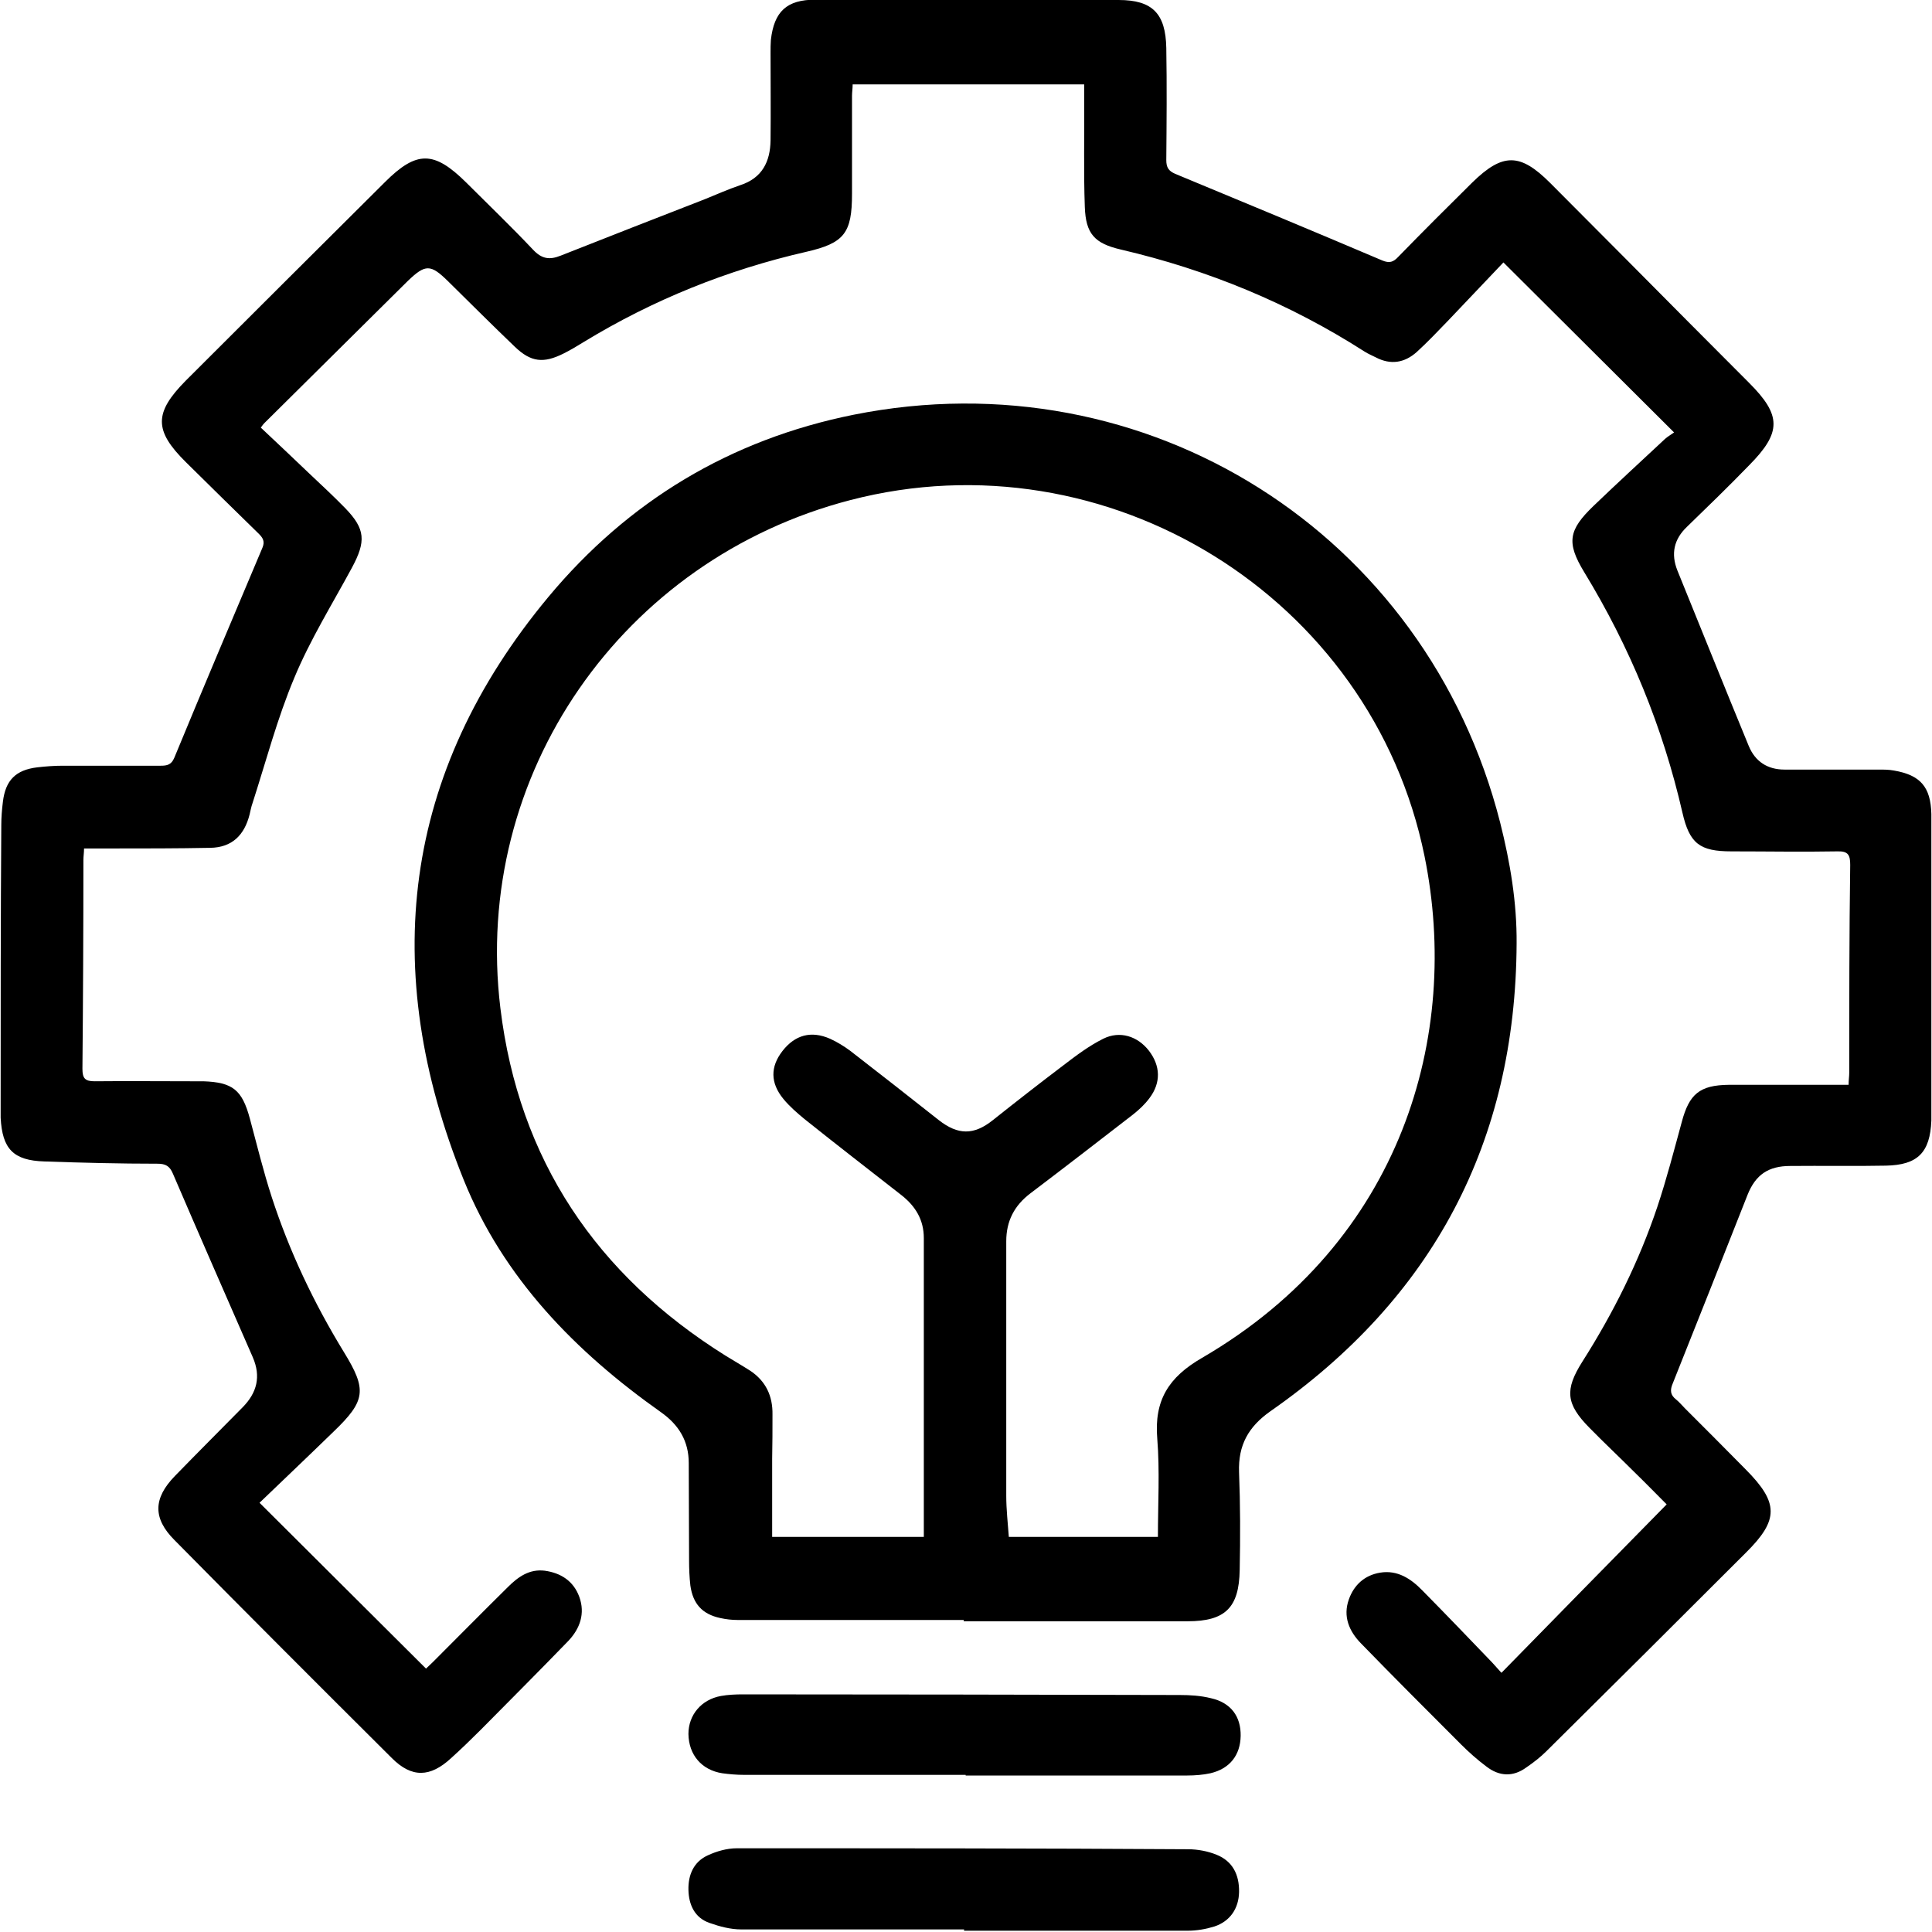
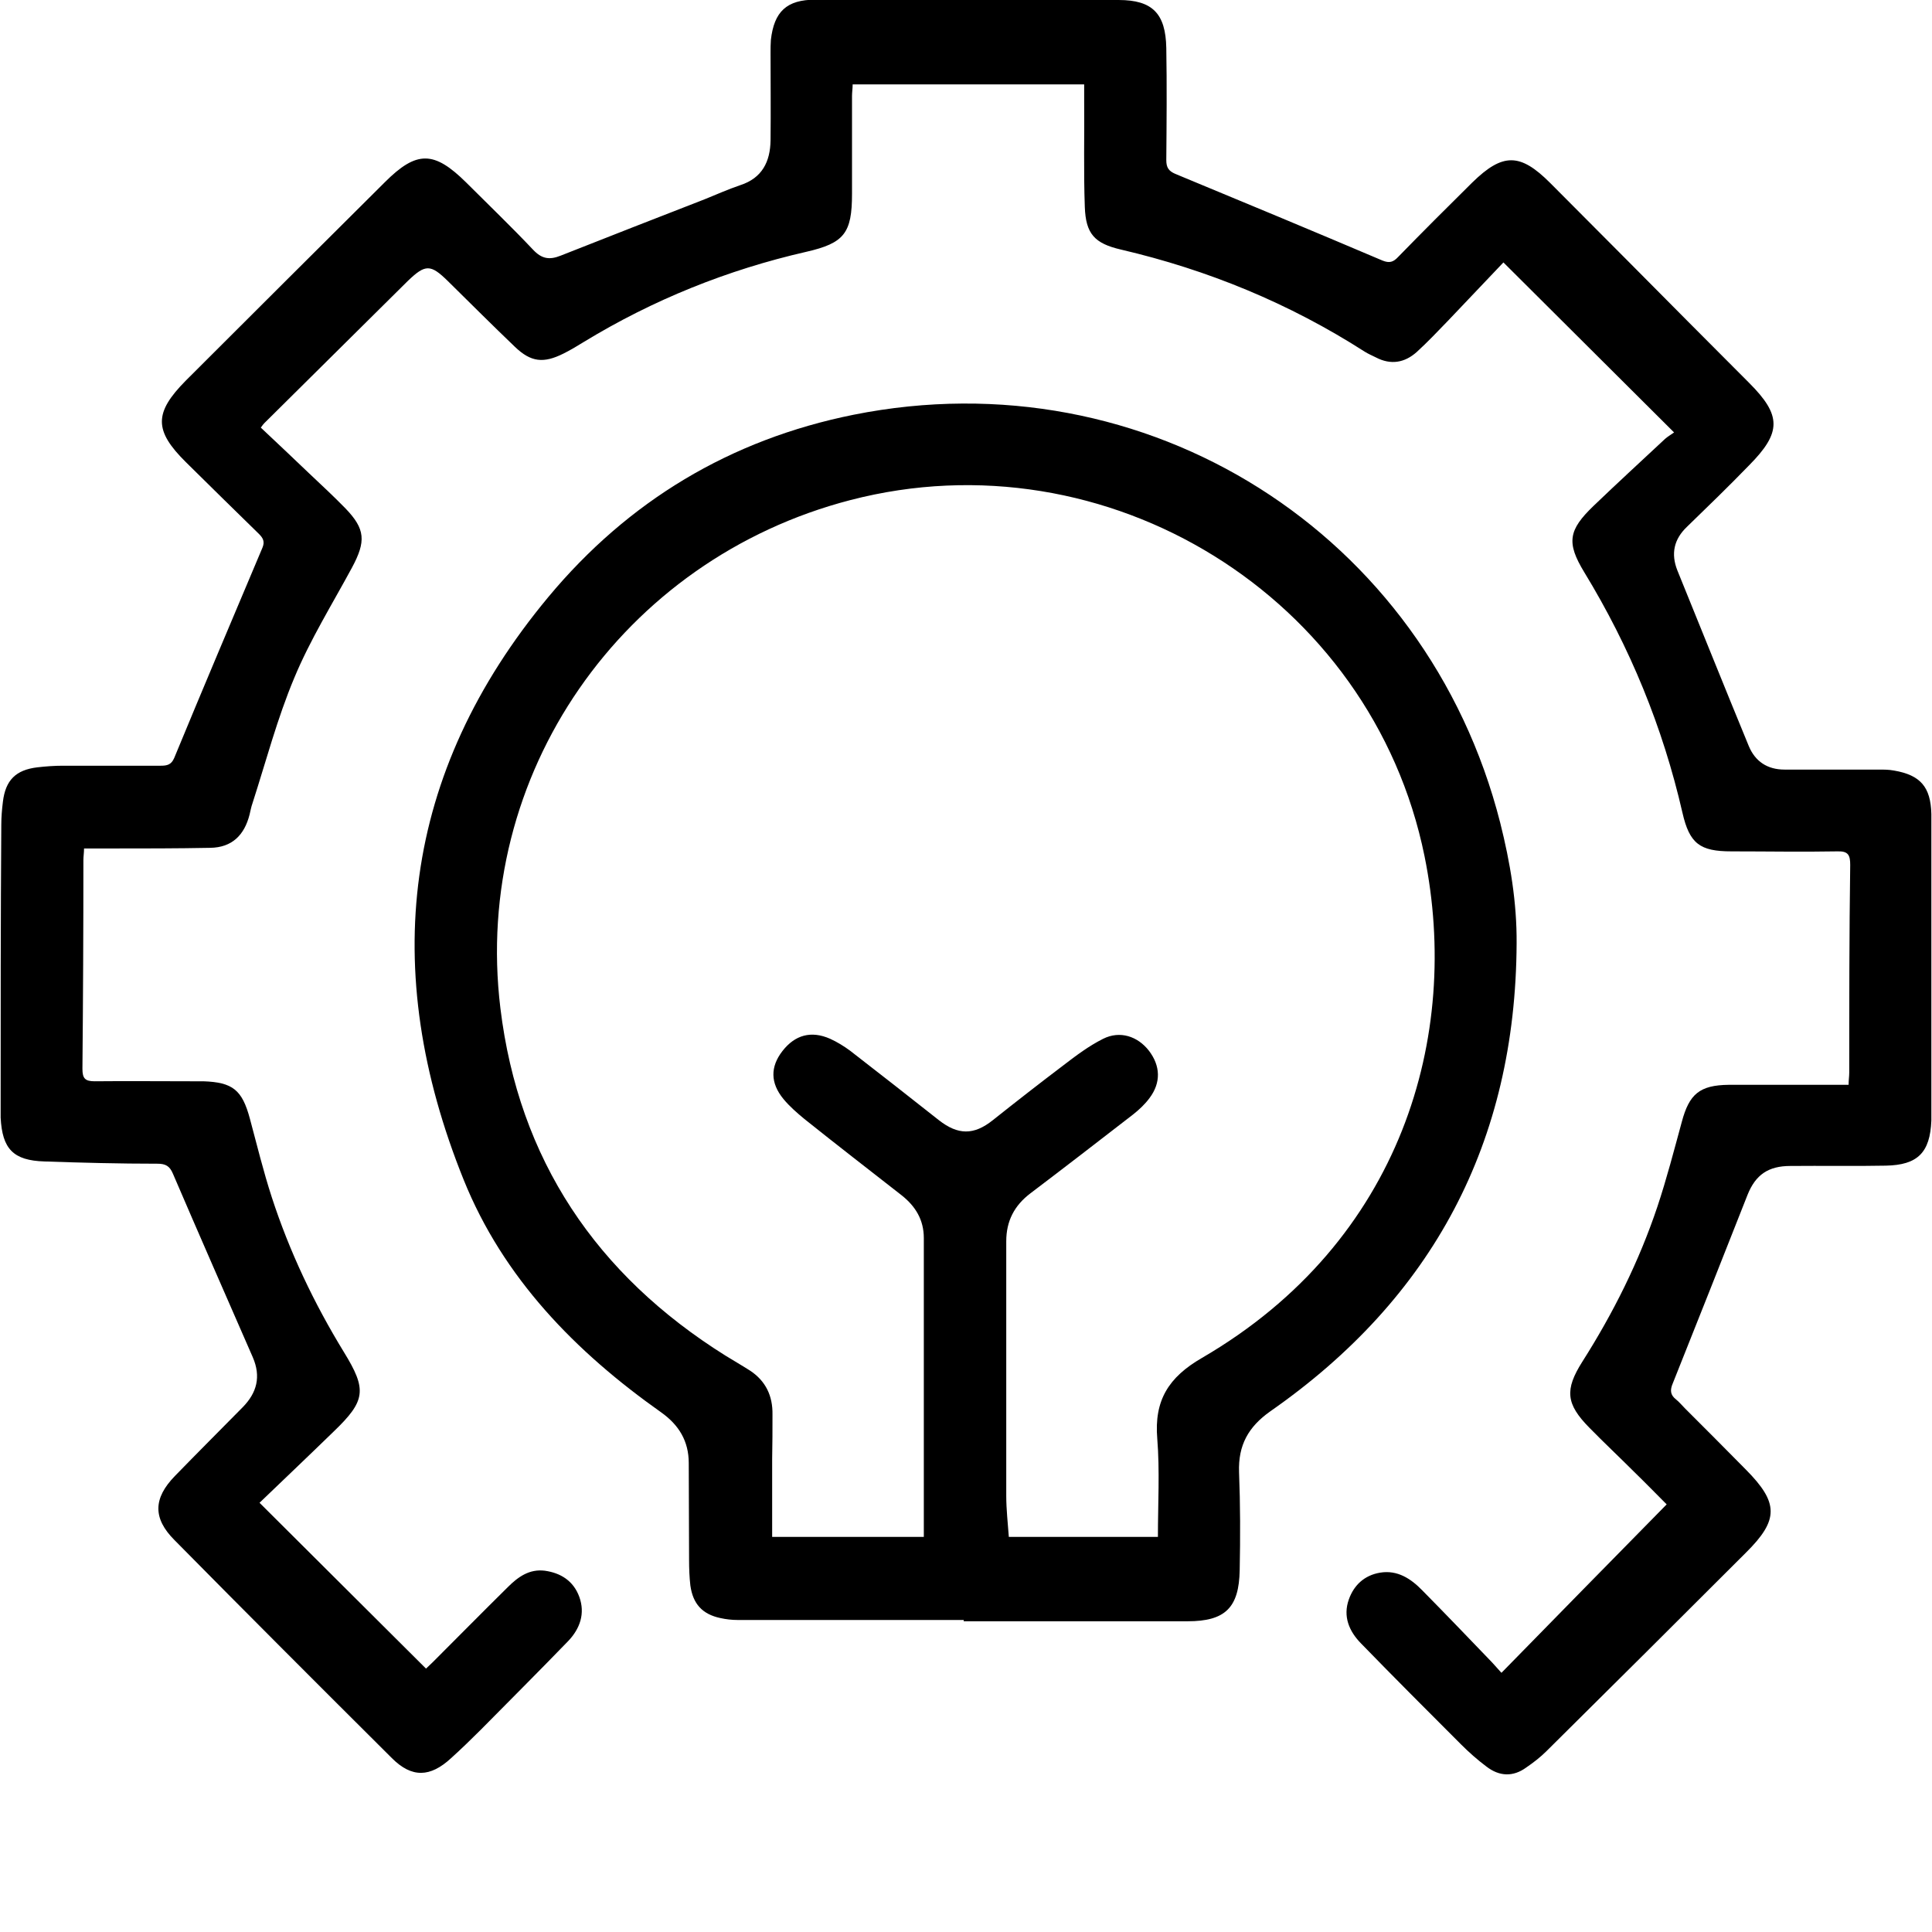
<svg xmlns="http://www.w3.org/2000/svg" id="Layer_1" data-name="Layer 1" viewBox="0 0 60 60">
  <defs>
    <style>
      .cls-1 {
        stroke-width: 0px;
      }
    </style>
  </defs>
  <g id="_95LYSG" data-name="95LYSG">
    <g>
      <path class="cls-1" d="m46.63,51.95c1.72-1.76,3.41-3.48,5.13-5.23-.3-.3-.65-.66-1.01-1.01-.46-.46-.94-.91-1.39-1.37-.73-.74-.77-1.18-.22-2.05.96-1.51,1.76-3.11,2.33-4.81.29-.87.52-1.76.76-2.64.23-.86.55-1.14,1.46-1.15,1.1,0,2.2,0,3.3,0,.13,0,.26,0,.42,0,0-.15.02-.26.02-.38,0-2.15,0-4.3.03-6.45,0-.3-.06-.43-.39-.42-1.1.02-2.2,0-3.3,0-.98,0-1.3-.24-1.52-1.2-.61-2.66-1.63-5.14-3.05-7.47-.56-.92-.49-1.31.29-2.06.73-.7,1.48-1.39,2.22-2.08.09-.08.2-.14.28-.2-1.8-1.79-3.54-3.53-5.3-5.28-.56.59-1.14,1.2-1.72,1.81-.32.33-.63.66-.97.97-.38.34-.81.41-1.27.17-.12-.06-.24-.11-.35-.18-2.34-1.5-4.87-2.54-7.57-3.17-.82-.19-1.09-.49-1.12-1.32-.04-1.11-.01-2.22-.02-3.33,0-.15,0-.31,0-.48h-7.19c0,.13-.02.25-.02.36,0,1.01,0,2.03,0,3.04,0,1.22-.24,1.53-1.42,1.8-2.45.56-4.76,1.49-6.91,2.8-.21.13-.41.25-.63.36-.62.31-1.01.27-1.51-.21-.7-.67-1.39-1.36-2.08-2.04-.54-.53-.7-.53-1.25,0-1.48,1.47-2.97,2.94-4.45,4.41-.03.03-.06.07-.11.14.51.48,1.01.95,1.5,1.42.38.36.76.71,1.12,1.08.63.65.65,1.03.21,1.85-.61,1.13-1.3,2.24-1.79,3.42-.53,1.26-.88,2.6-1.3,3.9-.04.11-.06.23-.09.35-.16.63-.54,1.02-1.22,1.03-1.03.02-2.05.02-3.08.02-.26,0-.53,0-.84,0,0,.13-.02.25-.02.36,0,2.16-.01,4.32-.03,6.48,0,.3.08.39.38.39.99-.01,1.98,0,2.97,0,.13,0,.27,0,.4,0,.92.03,1.21.27,1.45,1.16.22.82.42,1.64.68,2.44.55,1.69,1.31,3.29,2.24,4.81.72,1.17.68,1.51-.32,2.47-.76.74-1.53,1.47-2.3,2.21,0,0,0,.02,0,0,1.73,1.72,3.44,3.43,5.17,5.15.04-.04.13-.12.21-.2.78-.78,1.55-1.56,2.33-2.33.32-.32.67-.57,1.15-.51.5.07.89.32,1.07.81.19.52.02.99-.34,1.37-.9.93-1.81,1.84-2.72,2.76-.3.3-.6.59-.92.88-.65.6-1.22.62-1.84,0-2.26-2.25-4.51-4.5-6.75-6.77-.68-.68-.66-1.3.01-1.99.7-.72,1.41-1.43,2.11-2.14.44-.45.57-.95.31-1.55-.83-1.9-1.66-3.79-2.48-5.7-.1-.24-.23-.31-.48-.31-1.17,0-2.34-.03-3.51-.07-.97-.03-1.31-.39-1.36-1.36,0-.13,0-.27,0-.4,0-2.9,0-5.8.02-8.69,0-.24.02-.48.05-.72.08-.67.4-.99,1.07-1.07.26-.03.53-.05.79-.05,1.01,0,2.03,0,3.04,0,.2,0,.33-.03.42-.24.9-2.18,1.82-4.35,2.74-6.53.08-.19.02-.3-.11-.43-.76-.74-1.52-1.49-2.27-2.23-.99-.98-.99-1.53,0-2.53,2.06-2.06,4.12-4.11,6.18-6.16.99-.99,1.53-.98,2.53.01.69.69,1.4,1.37,2.07,2.08.27.29.51.33.86.19,1.49-.59,2.98-1.17,4.47-1.75.37-.15.73-.31,1.11-.44.68-.22.93-.73.94-1.39.01-.91,0-1.81,0-2.72,0-.13,0-.27.01-.4.1-.88.49-1.25,1.38-1.25,3.14,0,6.28,0,9.42.01,1.05,0,1.46.42,1.48,1.49.02,1.16.01,2.32,0,3.48,0,.23.07.34.28.43,2.15.89,4.29,1.78,6.43,2.69.22.09.34.05.49-.11.76-.78,1.53-1.55,2.3-2.31.95-.93,1.49-.92,2.42.01.8.8,1.6,1.61,2.4,2.41,1.26,1.27,2.52,2.54,3.78,3.8,1.01,1.01,1.01,1.54,0,2.56-.63.65-1.28,1.28-1.93,1.91-.41.39-.5.84-.3,1.35.74,1.82,1.47,3.64,2.22,5.46.2.48.58.73,1.11.73.98,0,1.96,0,2.93,0,.16,0,.31,0,.47.03.82.14,1.14.51,1.16,1.35,0,.08,0,.17,0,.25,0,2.97,0,5.94,0,8.91,0,.12,0,.24,0,.36-.04.99-.42,1.38-1.41,1.4-.99.02-1.98,0-2.97.01-.68,0-1.08.27-1.33.9-.77,1.95-1.54,3.9-2.32,5.85-.09.21-.08.36.1.5.1.08.19.19.28.28.63.63,1.26,1.26,1.89,1.9,1.02,1.03,1.03,1.56,0,2.58-2.06,2.06-4.12,4.11-6.19,6.16-.19.19-.41.36-.63.51-.41.3-.84.28-1.24-.03-.28-.21-.54-.44-.79-.69-1.04-1.04-2.08-2.08-3.11-3.14-.36-.37-.56-.83-.37-1.36.16-.45.49-.75.97-.83.54-.09.96.19,1.31.55.73.74,1.45,1.49,2.17,2.24.08.09.16.18.27.3Z" />
      <path class="cls-1" d="m29.94,50.31c-2.34,0-4.68,0-7.03,0-.18,0-.36-.02-.54-.06-.56-.12-.85-.44-.93-1.01-.03-.26-.04-.53-.04-.79,0-1-.01-2-.01-3.01,0-.69-.31-1.19-.86-1.58-2.66-1.88-4.9-4.17-6.13-7.22-2.63-6.52-1.92-12.63,2.63-18.1,2.48-2.98,5.65-4.89,9.48-5.66,9.1-1.82,17.79,3.67,20.08,12.67.31,1.23.52,2.48.51,3.75-.03,6.17-2.6,11.01-7.65,14.53-.68.48-1,1.05-.97,1.89.04,1.01.04,2.03.02,3.04-.02,1.17-.45,1.59-1.62,1.59-1.13,0-2.27,0-3.4,0-1.18,0-2.37,0-3.55,0,0-.01,0-.03,0-.04Zm-5.97-2.58h4.72v-.26c0-3.01,0-6.01,0-9.02,0-.57-.26-.99-.69-1.33-1.01-.79-2.02-1.57-3.02-2.37-.23-.19-.46-.39-.65-.62-.41-.5-.41-1-.03-1.49.39-.5.89-.64,1.48-.38.22.1.43.23.62.37.93.72,1.85,1.44,2.76,2.16.59.46,1.08.47,1.67,0,.73-.58,1.46-1.15,2.2-1.71.39-.3.79-.6,1.23-.82.52-.26,1.07-.08,1.42.37.36.47.38.99.02,1.47-.14.19-.32.36-.51.51-1.06.82-2.12,1.64-3.19,2.45-.5.38-.75.86-.75,1.49,0,2.63,0,5.26,0,7.9,0,.43.05.86.08,1.28h4.63c0-1.03.06-2.05-.02-3.05-.1-1.19.35-1.91,1.39-2.51,6.22-3.62,8.04-10.02,6.91-15.58-1.64-8.06-9.86-13.13-17.83-11.06-7.09,1.84-11.75,8.53-10.87,15.78.57,4.7,2.98,8.28,6.99,10.79.26.16.52.31.77.47.48.32.7.78.69,1.36,0,.46,0,.92-.01,1.38,0,.81,0,1.61,0,2.44Z" />
-       <path class="cls-1" d="m29.99,55.12c-2.29,0-4.58,0-6.88,0-.23,0-.46-.02-.68-.05-.64-.1-1.04-.57-1.05-1.22,0-.59.4-1.07,1.01-1.18.22-.04.46-.05.68-.05,4.52,0,9.05.01,13.57.02.32,0,.65.02.97.1.62.14.93.57.92,1.17-.01.6-.34,1.02-.94,1.16-.23.05-.48.07-.72.07-2.29,0-4.58,0-6.88,0v-.02Z" />
-       <path class="cls-1" d="m29.94,59.92c-2.31,0-4.61,0-6.92,0-.33,0-.67-.09-.98-.2-.47-.16-.65-.57-.66-1.03-.01-.46.16-.87.6-1.07.28-.13.6-.22.9-.22,4.67,0,9.35,0,14.02.03.29,0,.61.06.88.17.5.2.71.62.7,1.16-.01.51-.28.91-.77,1.07-.26.08-.54.13-.82.13-2.32,0-4.64,0-6.95,0,0,0,0-.02,0-.03Z" />
    </g>
  </g>
</svg>